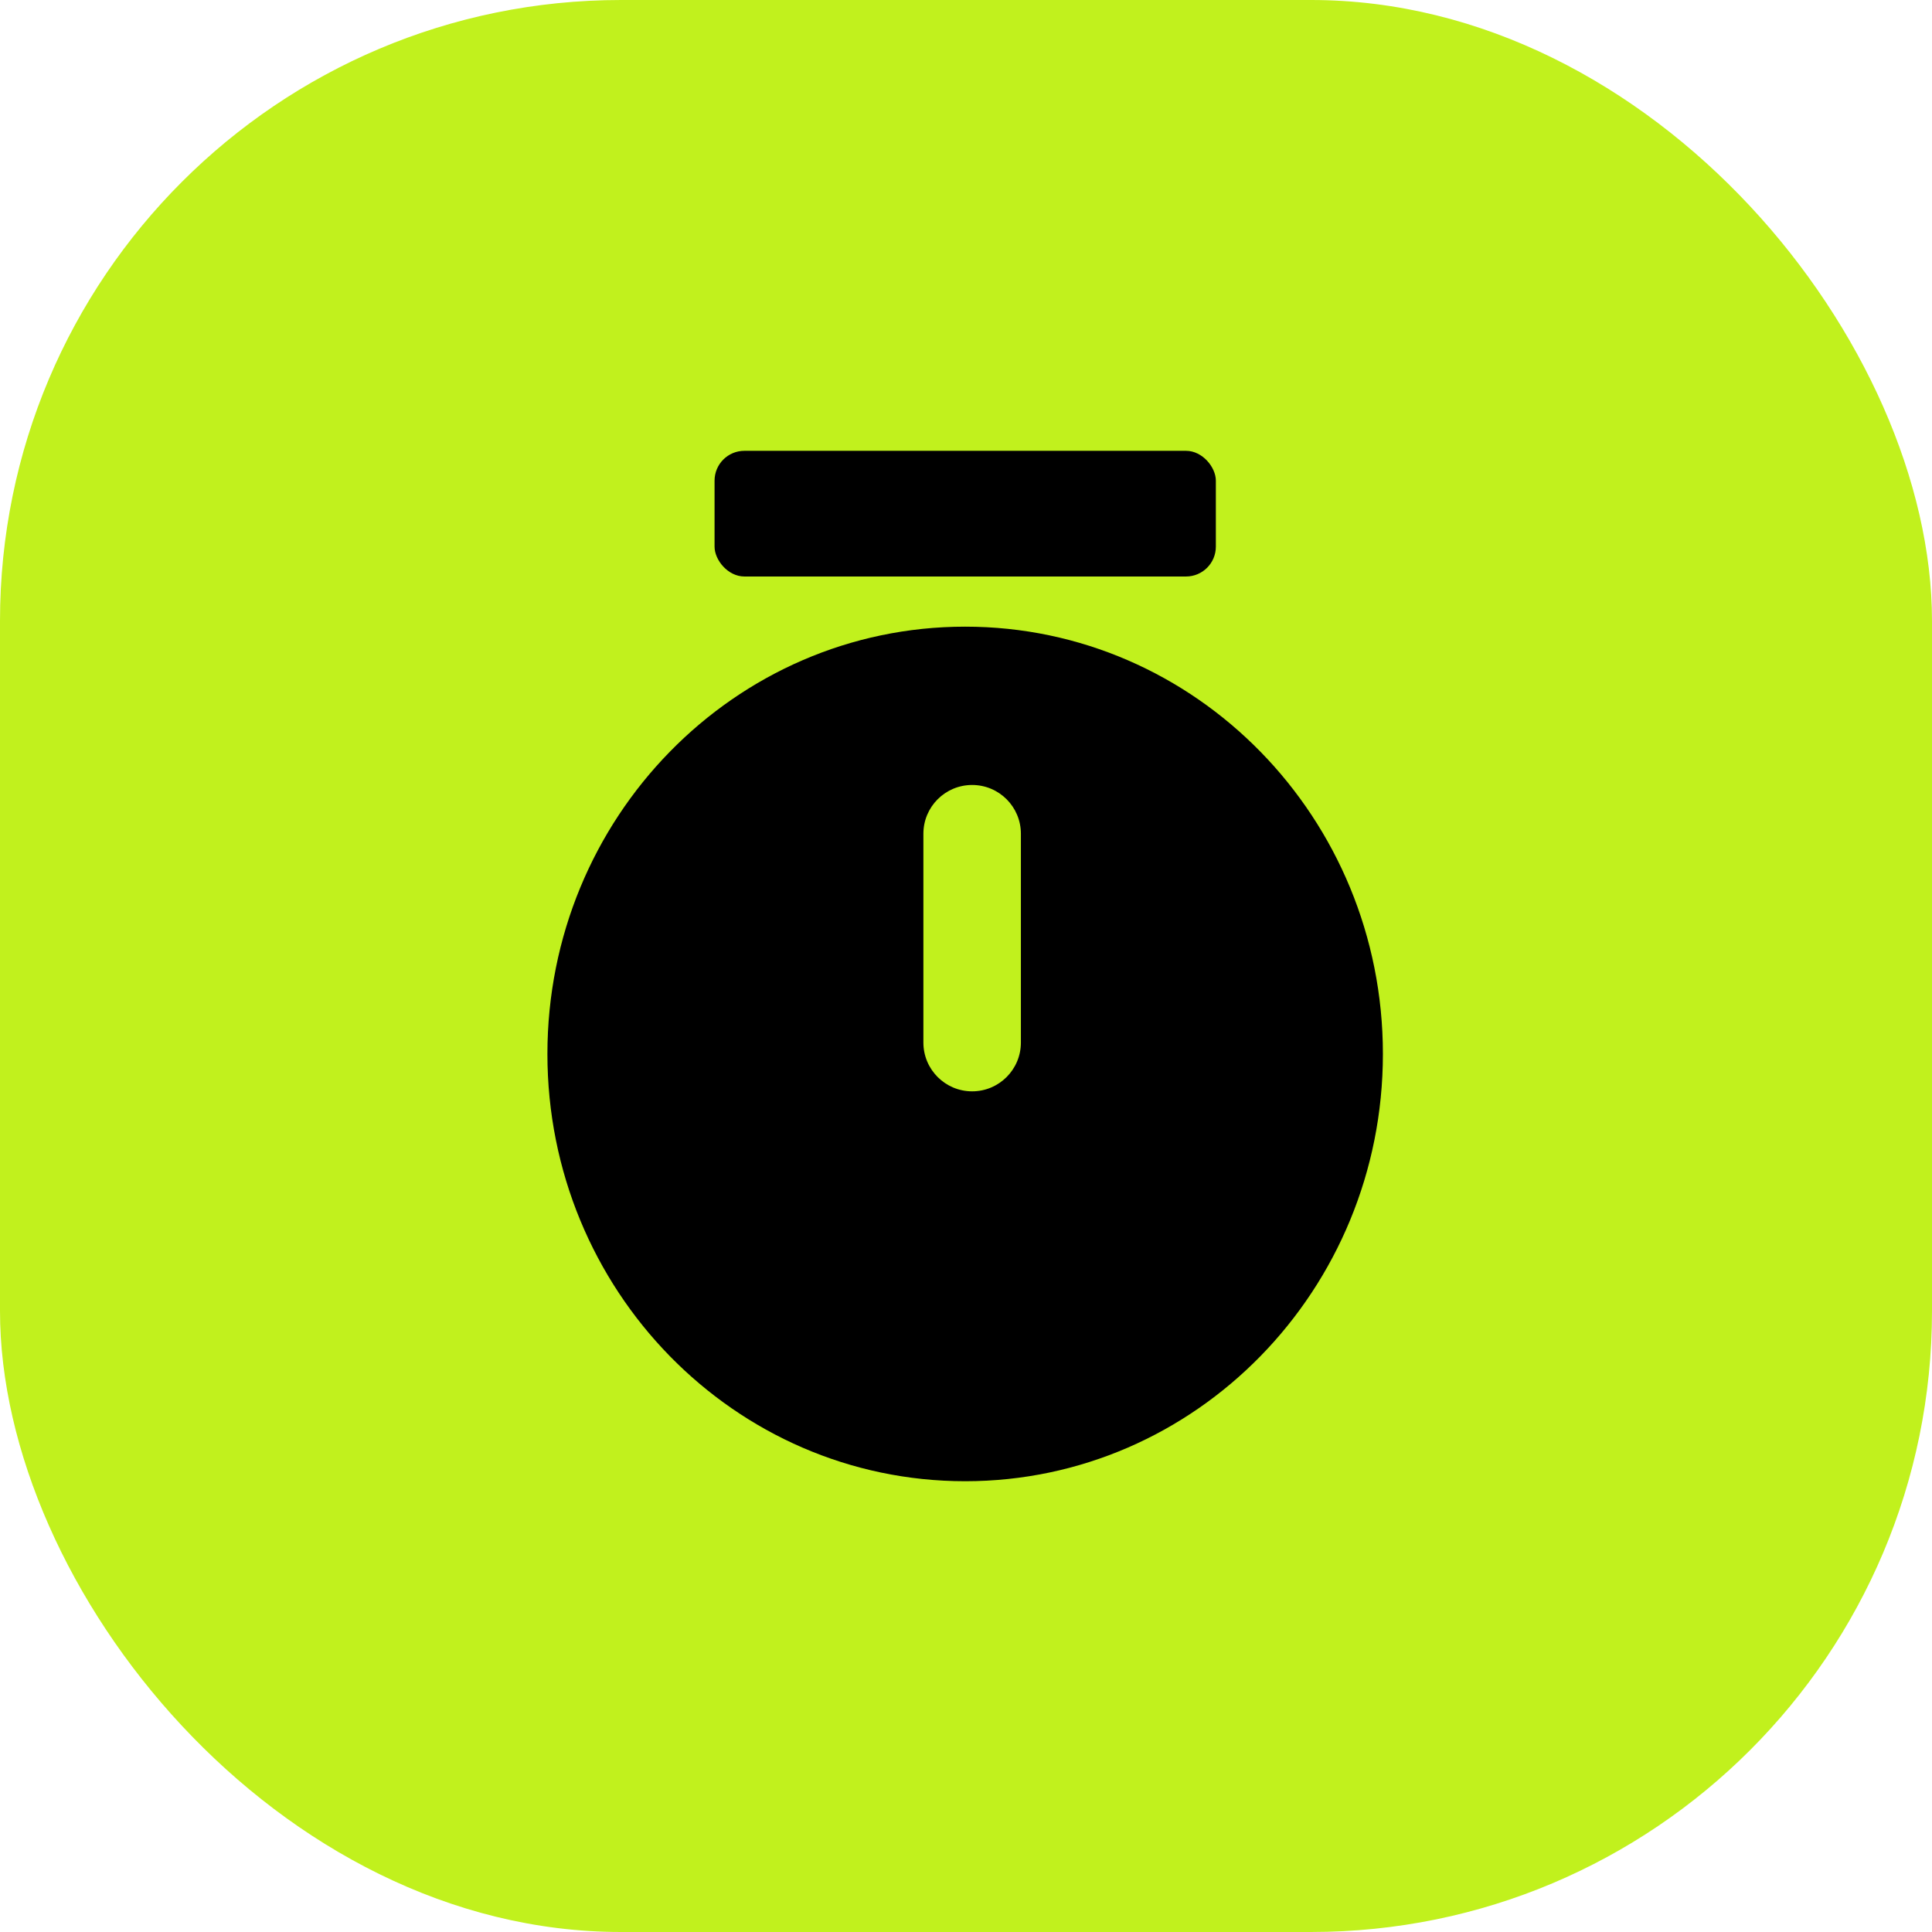
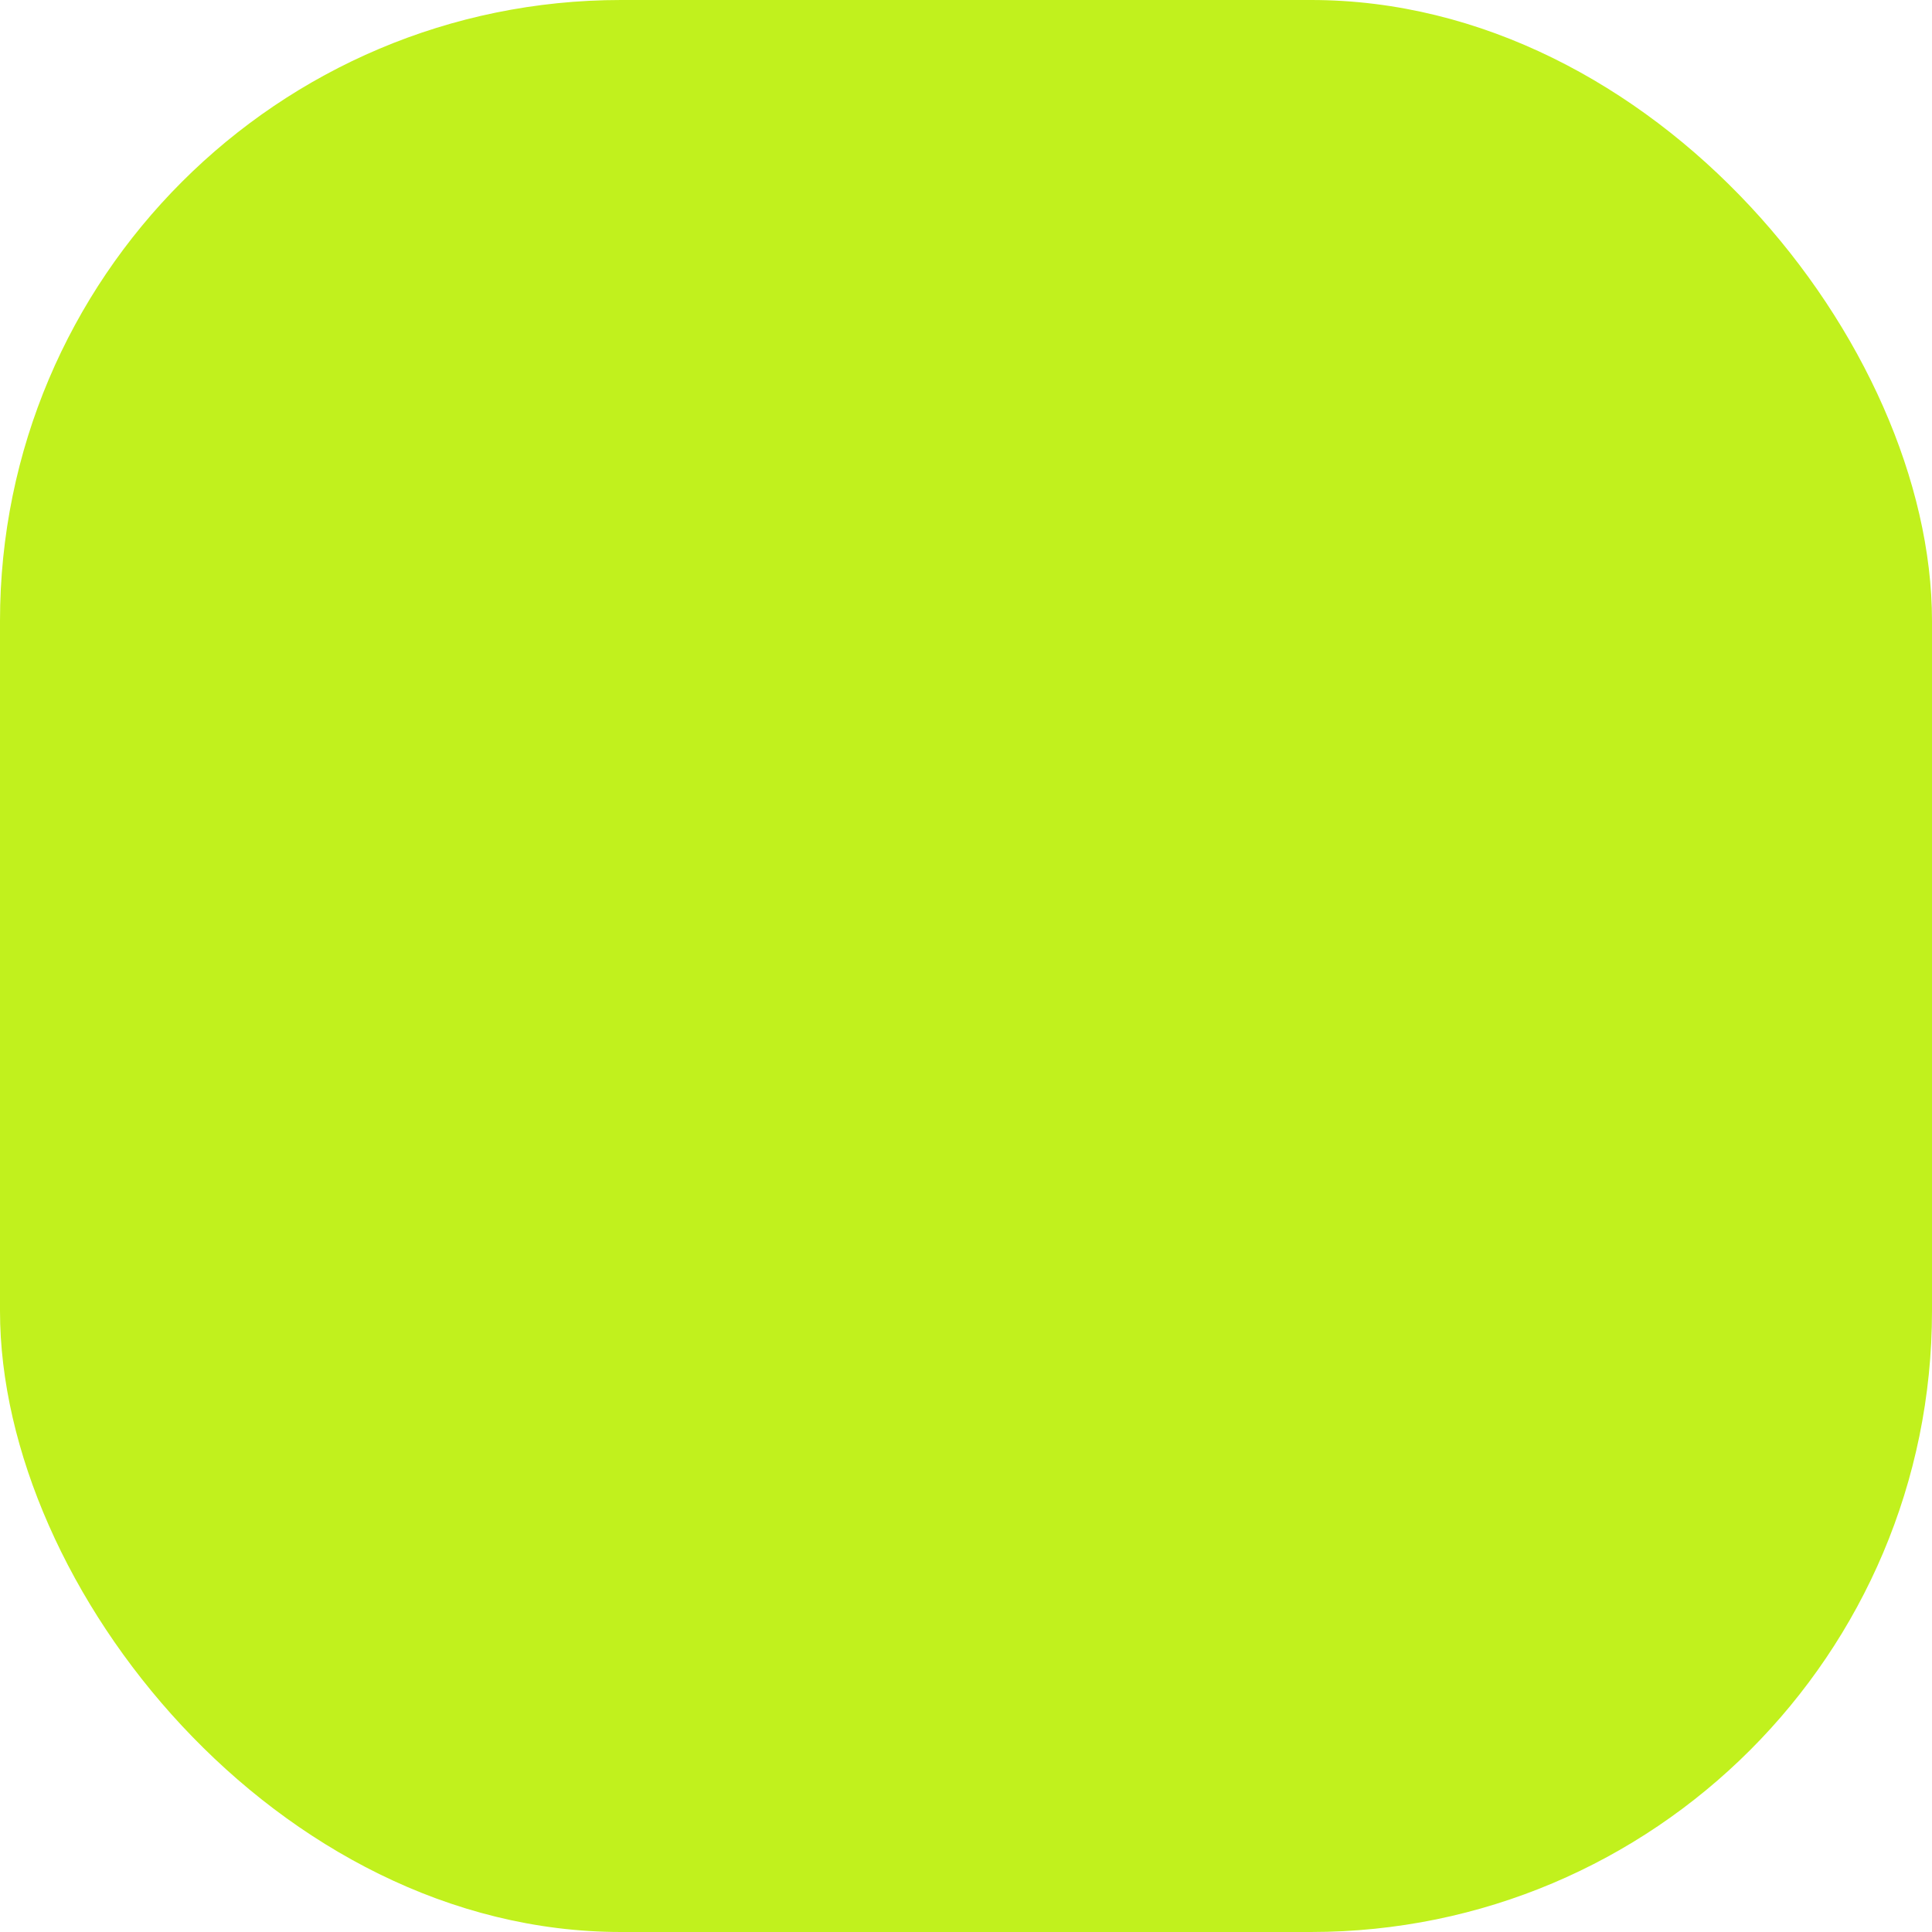
<svg xmlns="http://www.w3.org/2000/svg" width="56" height="56" viewBox="0 0 56 56" fill="none">
  <rect width="56" height="56" rx="18" fill="#C1F11D" />
-   <rect x="20.712" y="13.067" width="14.53" height="3.643" rx="0.865" fill="black" />
-   <path fill-rule="evenodd" clip-rule="evenodd" d="M40.084 30.549C40.084 37.389 34.663 42.934 27.976 42.934C21.288 42.934 15.867 37.389 15.867 30.549C15.867 23.709 21.288 18.164 27.976 18.164C34.663 18.164 40.084 23.709 40.084 30.549ZM28.178 22.753C27.398 22.753 26.765 23.385 26.765 24.166V30.22C26.765 31 27.398 31.633 28.178 31.633C28.958 31.633 29.591 31 29.591 30.22V24.166C29.591 23.385 28.958 22.753 28.178 22.753Z" fill="black" />
</svg>